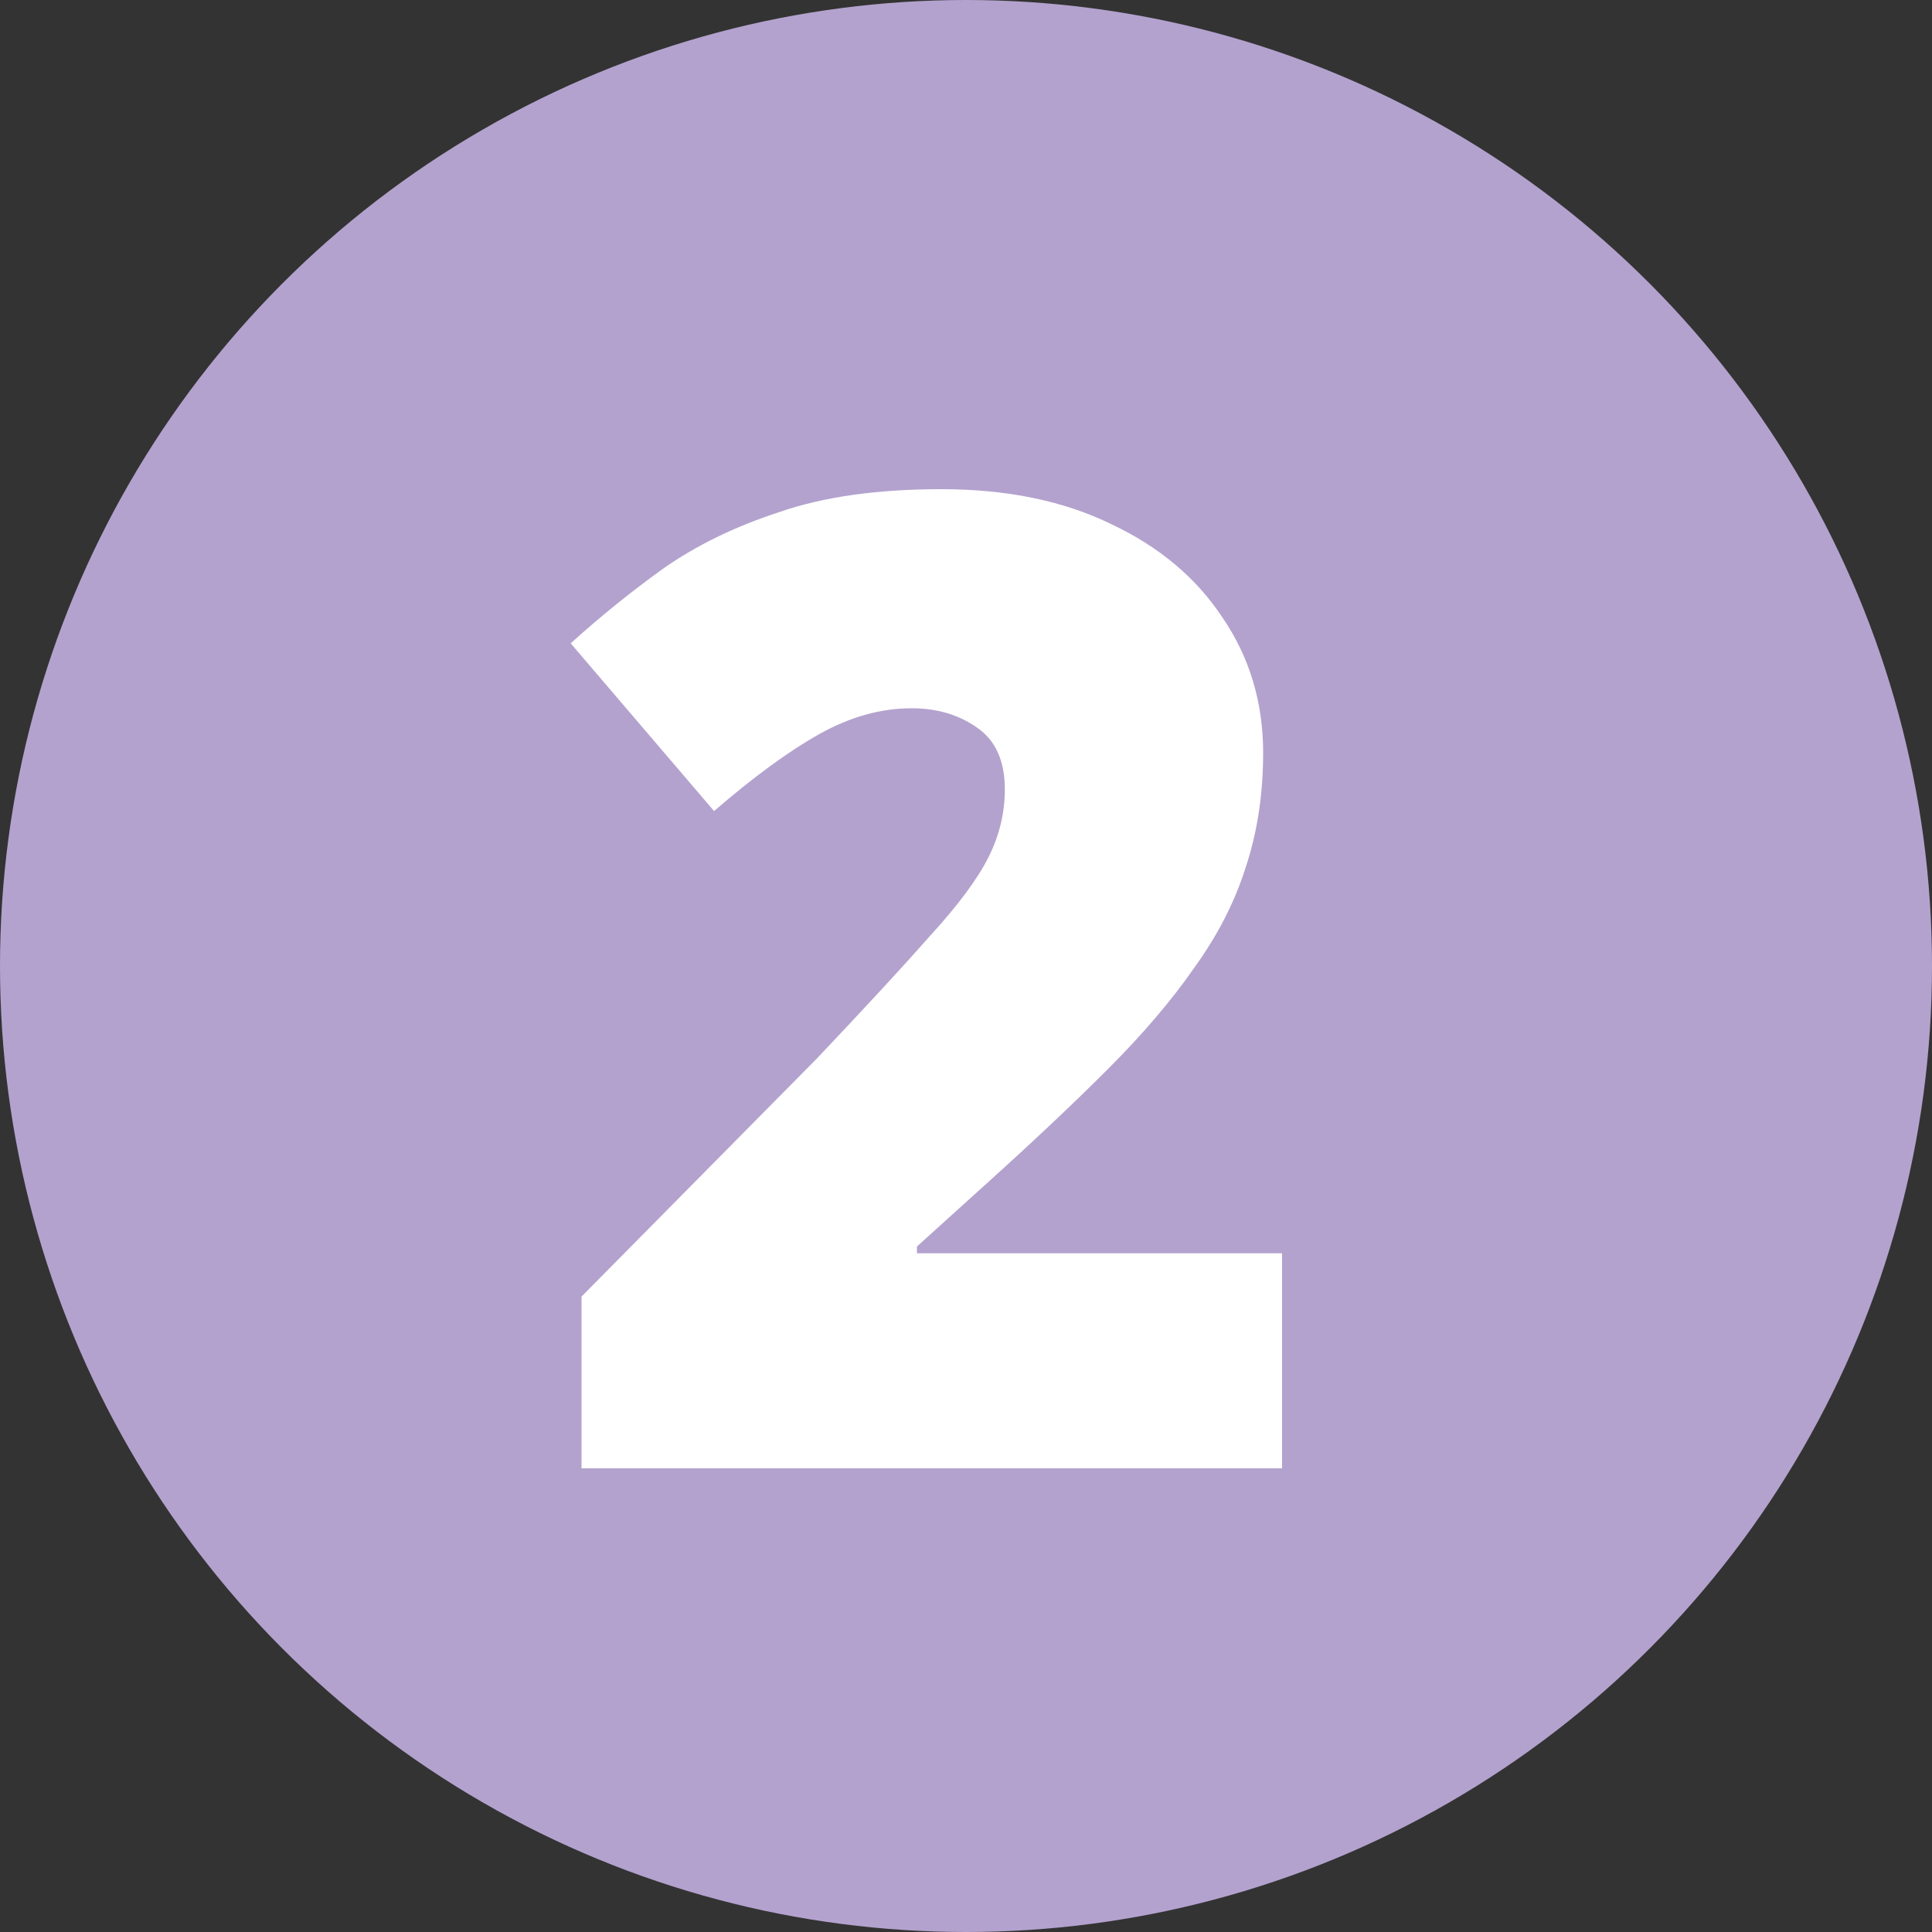
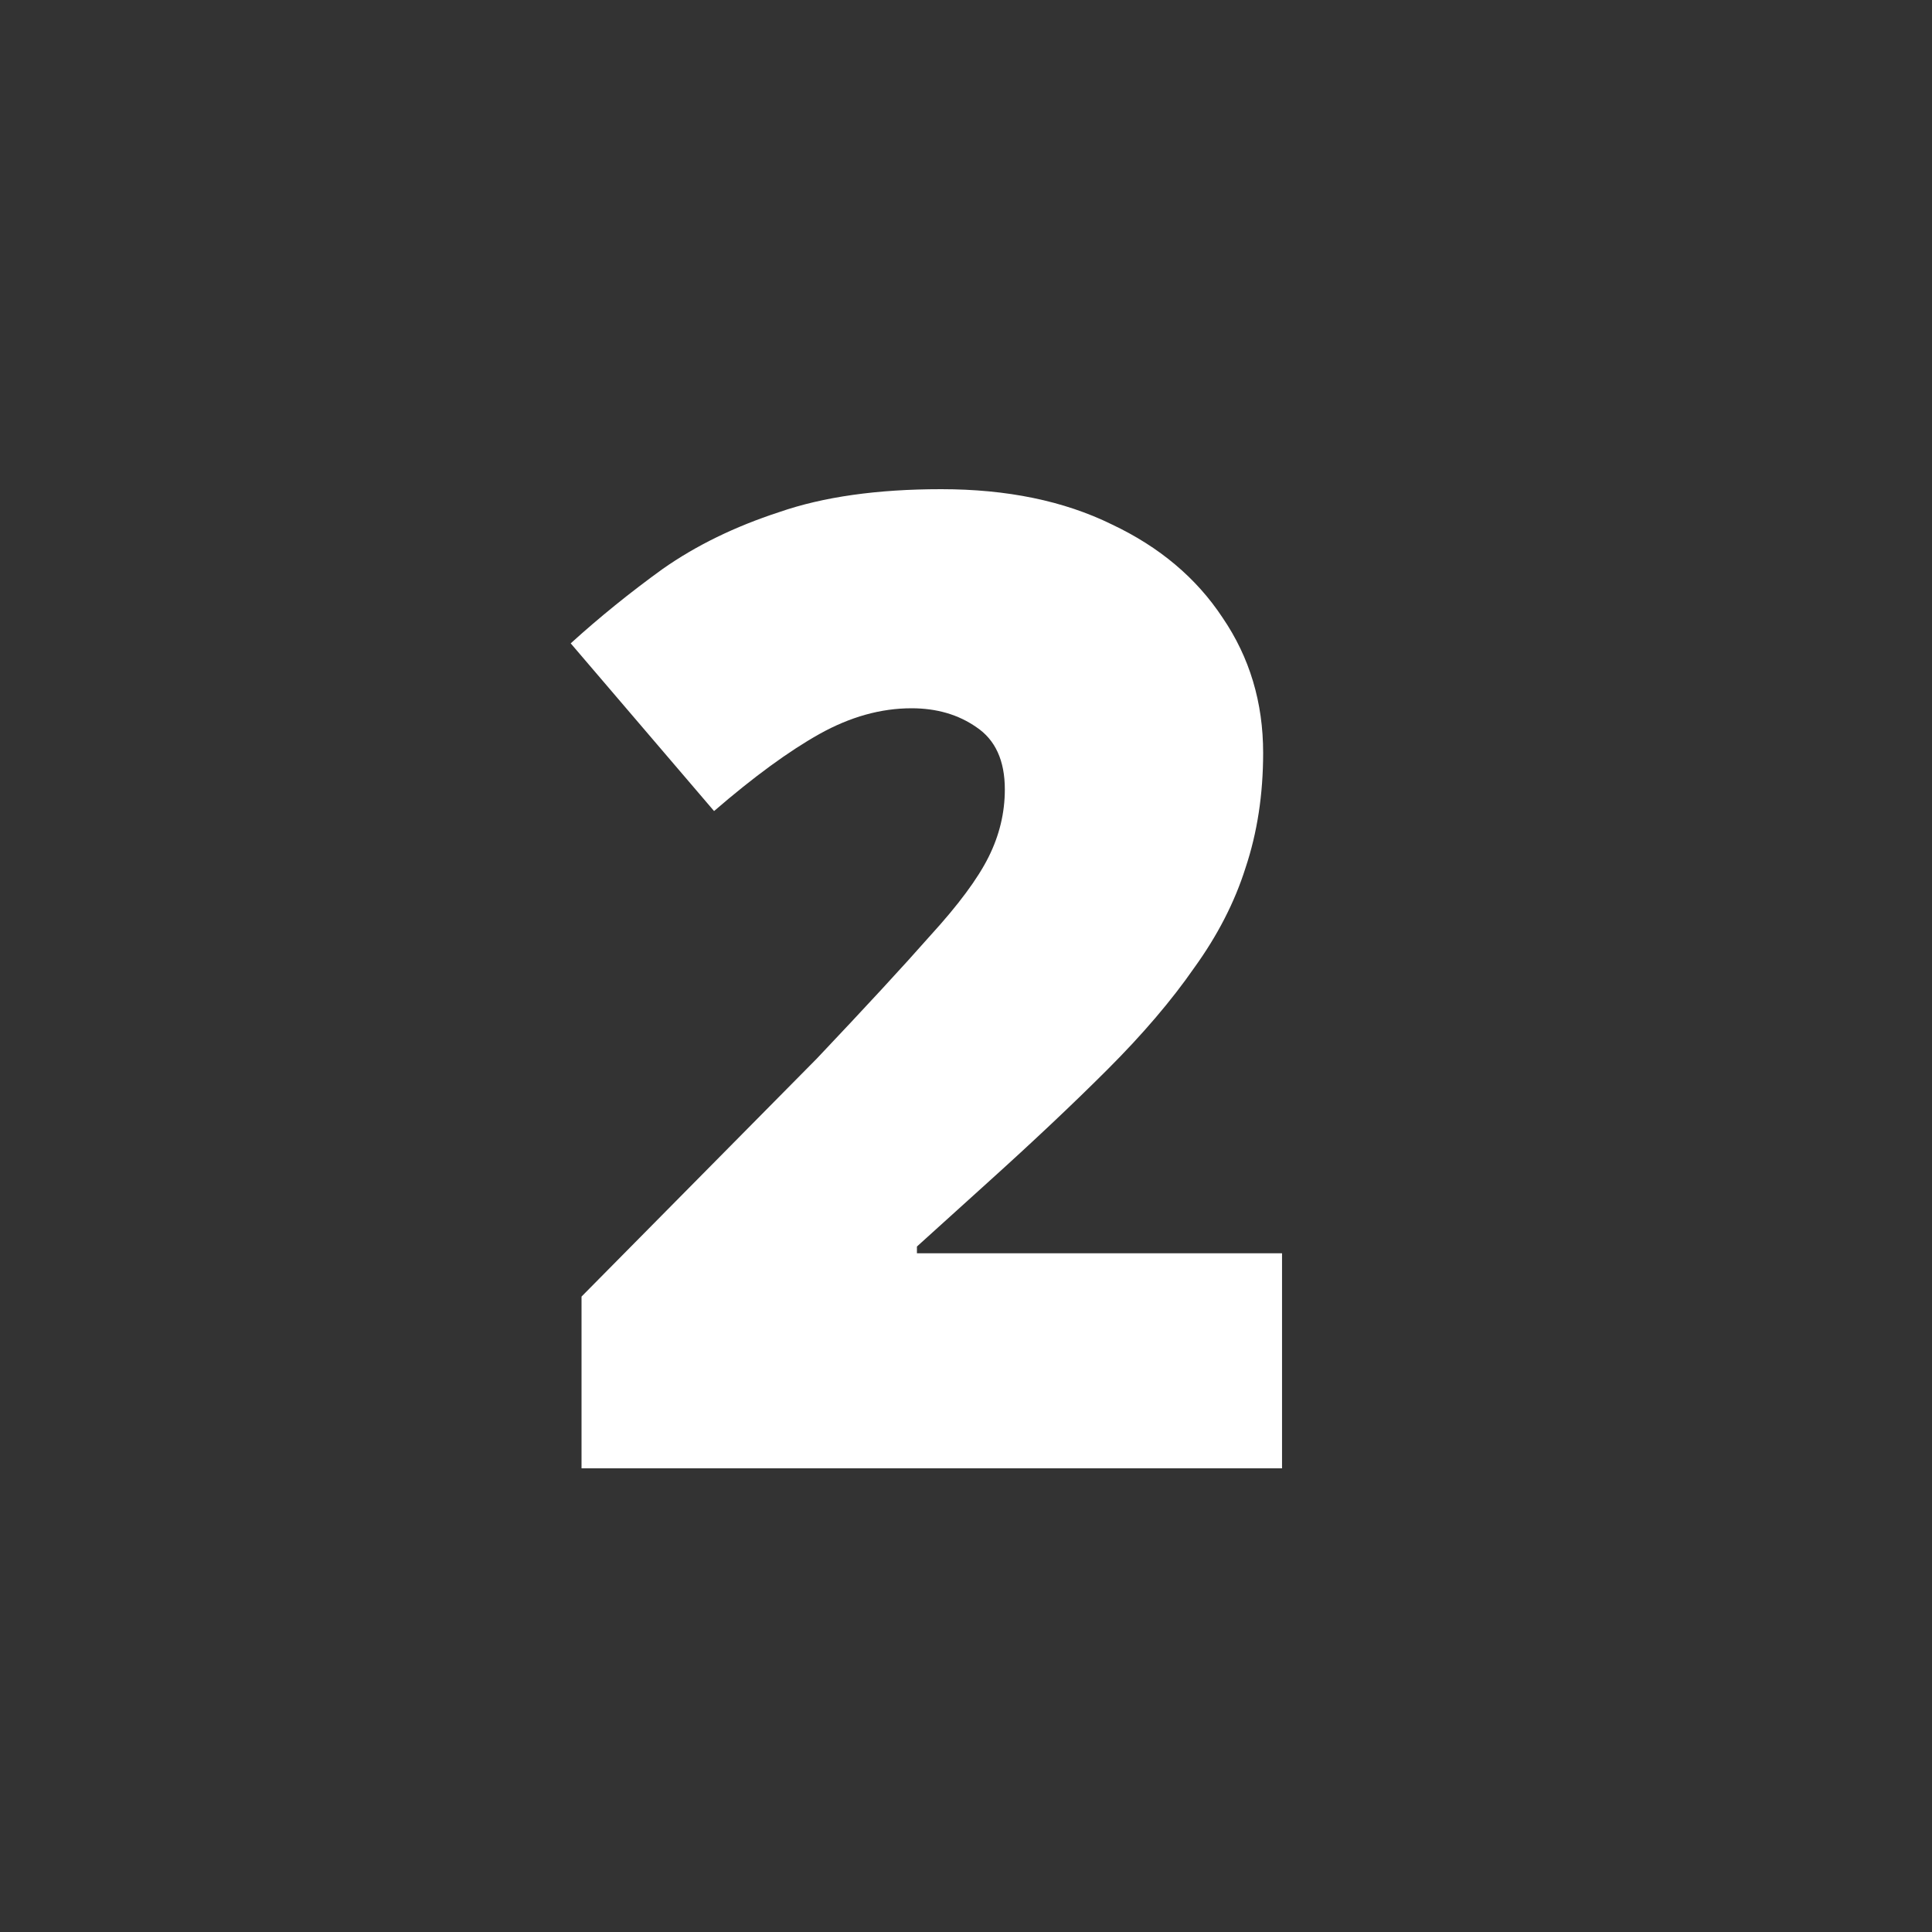
<svg xmlns="http://www.w3.org/2000/svg" width="50" height="50" viewBox="0 0 50 50" fill="none">
  <rect x="0" y="0" width="50" height="50" fill="#333333" stroke="none" />
-   <circle cx="25" cy="25" r="25" fill="#B3A2CE" />
-   <path d="M33.179 38H15.05V33.555L21.14 27.395C22.399 26.065 23.38 25.003 24.079 24.21C24.803 23.417 25.305 22.74 25.584 22.18C25.864 21.62 26.005 21.037 26.005 20.43C26.005 19.683 25.759 19.147 25.27 18.82C24.803 18.494 24.243 18.33 23.59 18.33C22.796 18.33 22.003 18.552 21.209 18.995C20.416 19.439 19.506 20.104 18.48 20.99L14.77 16.65C15.516 15.973 16.309 15.332 17.149 14.725C18.013 14.118 19.016 13.629 20.16 13.255C21.303 12.858 22.703 12.66 24.36 12.66C26.063 12.66 27.533 12.963 28.77 13.57C30.006 14.153 30.963 14.959 31.64 15.985C32.34 17.012 32.69 18.178 32.69 19.485C32.69 20.558 32.538 21.55 32.234 22.46C31.954 23.347 31.511 24.21 30.904 25.05C30.321 25.89 29.575 26.765 28.665 27.675C27.778 28.562 26.739 29.542 25.549 30.615L23.73 32.26V32.435H33.179V38Z" fill="white" />
+   <path d="M33.179 38H15.05V33.555L21.14 27.395C22.399 26.065 23.38 25.003 24.079 24.21C24.803 23.417 25.305 22.74 25.584 22.18C25.864 21.62 26.005 21.037 26.005 20.43C26.005 19.683 25.759 19.147 25.27 18.82C24.803 18.494 24.243 18.33 23.59 18.33C22.796 18.33 22.003 18.552 21.209 18.995C20.416 19.439 19.506 20.104 18.48 20.99L14.77 16.65C15.516 15.973 16.309 15.332 17.149 14.725C18.013 14.118 19.016 13.629 20.16 13.255C21.303 12.858 22.703 12.66 24.36 12.66C26.063 12.66 27.533 12.963 28.77 13.57C30.006 14.153 30.963 14.959 31.64 15.985C32.34 17.012 32.69 18.178 32.69 19.485C32.69 20.558 32.538 21.55 32.234 22.46C31.954 23.347 31.511 24.21 30.904 25.05C30.321 25.89 29.575 26.765 28.665 27.675C27.778 28.562 26.739 29.542 25.549 30.615L23.73 32.26V32.435H33.179Z" fill="white" />
</svg>